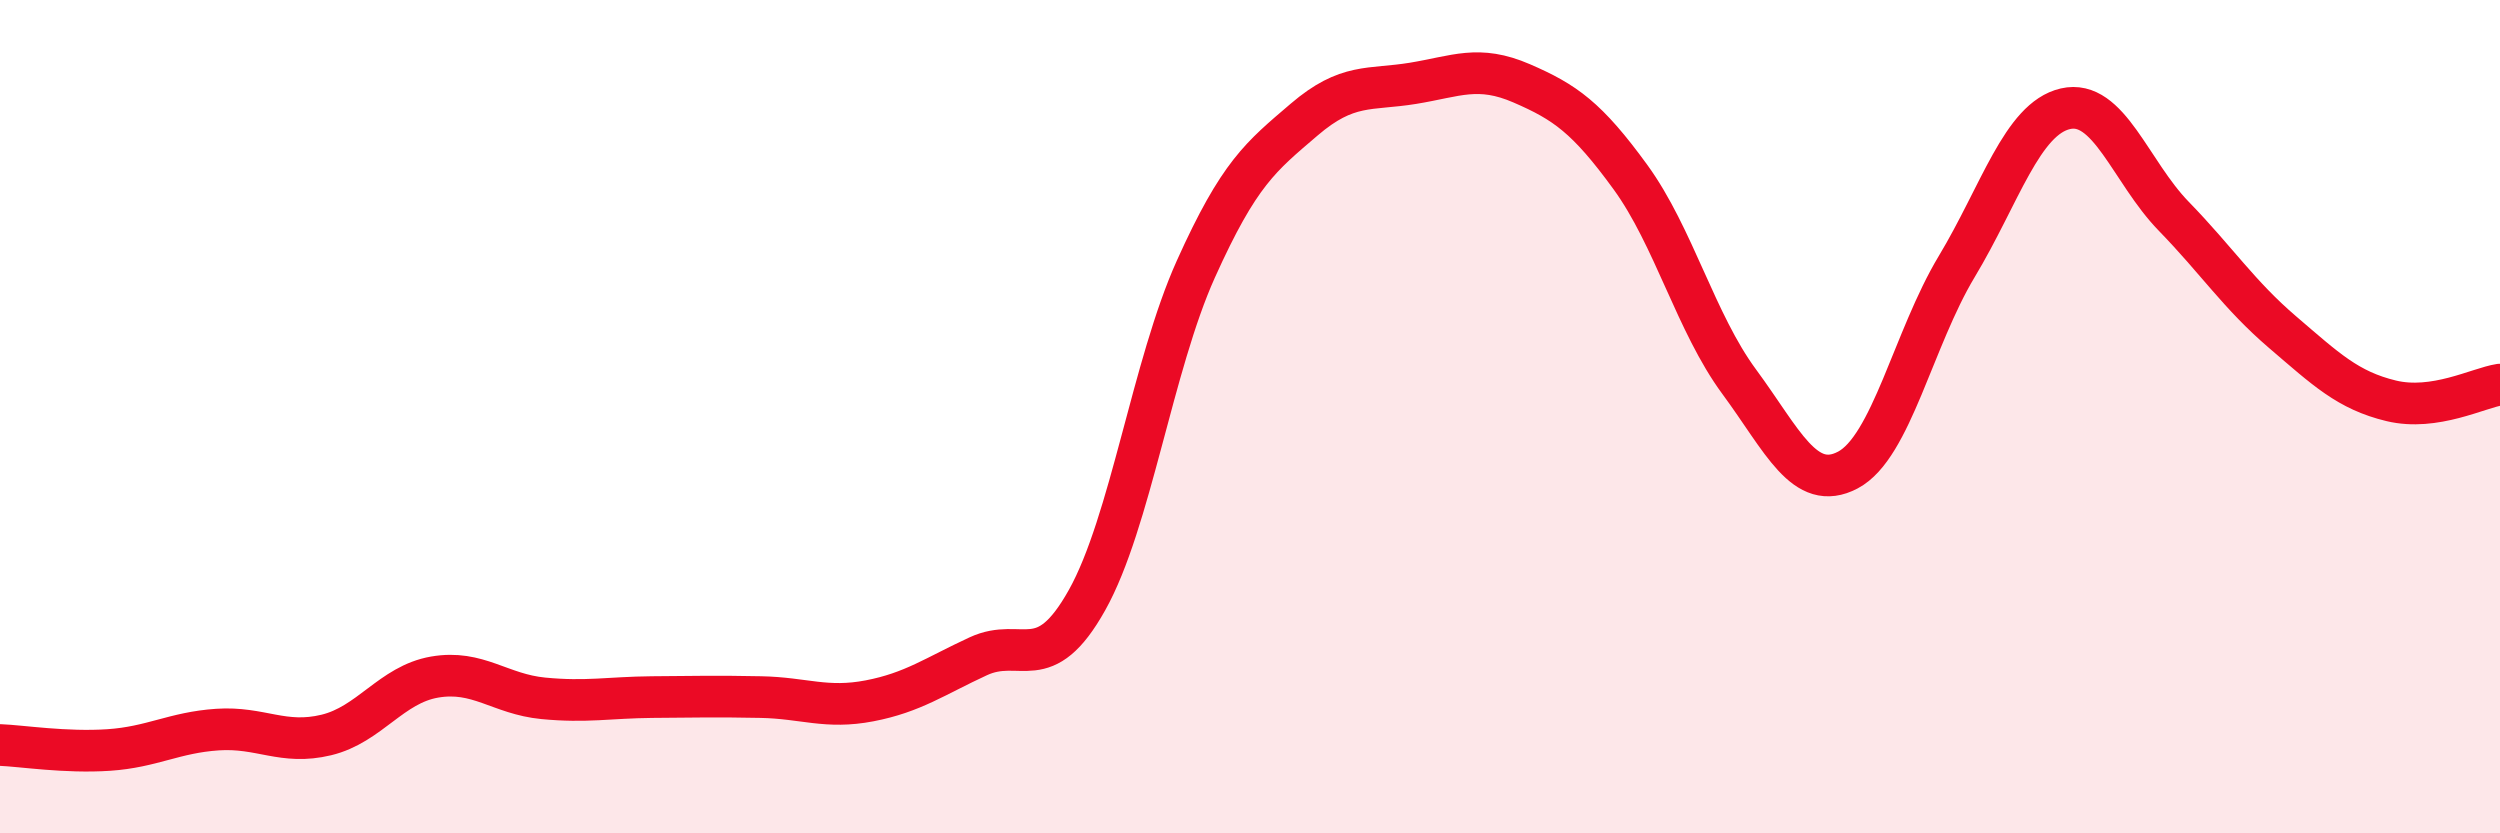
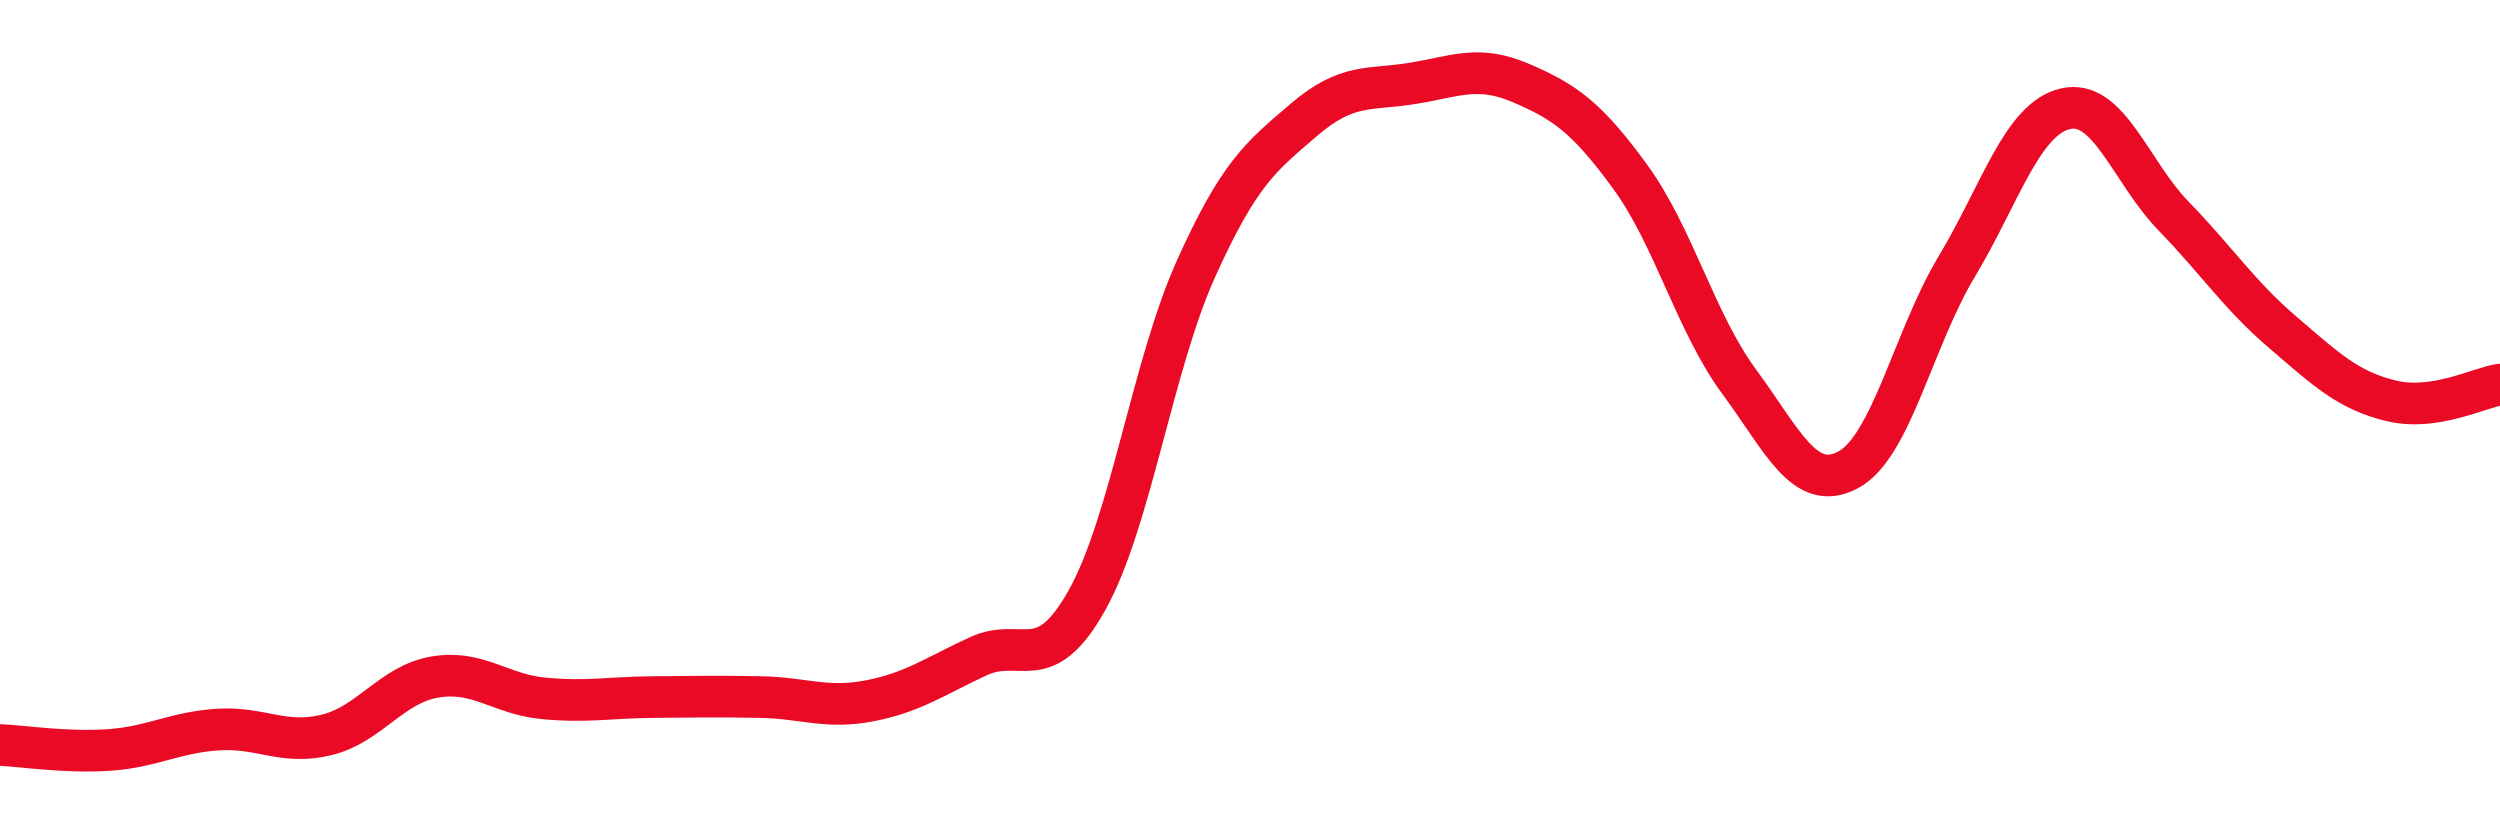
<svg xmlns="http://www.w3.org/2000/svg" width="60" height="20" viewBox="0 0 60 20">
-   <path d="M 0,17.88 C 0.52,17.9 1.57,18.07 2.61,18 C 3.65,17.93 4.18,17.58 5.22,17.51 C 6.26,17.44 6.79,17.89 7.83,17.64 C 8.87,17.39 9.39,16.43 10.43,16.25 C 11.47,16.07 12,16.66 13.04,16.76 C 14.08,16.86 14.61,16.74 15.65,16.73 C 16.69,16.72 17.22,16.71 18.26,16.73 C 19.3,16.75 19.83,17.02 20.87,16.82 C 21.91,16.62 22.44,16.23 23.48,15.75 C 24.52,15.27 25.05,16.26 26.09,14.4 C 27.13,12.54 27.66,8.77 28.7,6.46 C 29.74,4.15 30.26,3.76 31.3,2.87 C 32.34,1.98 32.87,2.17 33.91,2 C 34.95,1.83 35.48,1.55 36.52,2 C 37.56,2.45 38.09,2.82 39.13,4.25 C 40.17,5.68 40.7,7.75 41.74,9.16 C 42.78,10.57 43.31,11.83 44.35,11.28 C 45.39,10.73 45.92,8.13 46.96,6.4 C 48,4.67 48.53,2.85 49.57,2.61 C 50.61,2.37 51.13,4.12 52.17,5.19 C 53.21,6.26 53.74,7.08 54.78,7.97 C 55.82,8.86 56.35,9.37 57.39,9.62 C 58.43,9.87 59.48,9.31 60,9.23L60 20L0 20Z" fill="#EB0A25" opacity="0.1" stroke-linecap="round" stroke-linejoin="round" />
  <path d="M 0,17.88 C 0.52,17.9 1.57,18.07 2.61,18 C 3.65,17.93 4.18,17.58 5.22,17.51 C 6.26,17.44 6.79,17.89 7.83,17.64 C 8.87,17.39 9.39,16.43 10.43,16.25 C 11.47,16.07 12,16.66 13.04,16.76 C 14.08,16.86 14.61,16.74 15.65,16.73 C 16.69,16.72 17.22,16.71 18.26,16.73 C 19.3,16.75 19.83,17.02 20.87,16.82 C 21.91,16.62 22.44,16.23 23.48,15.75 C 24.52,15.27 25.05,16.26 26.09,14.4 C 27.13,12.54 27.66,8.77 28.7,6.46 C 29.74,4.15 30.26,3.76 31.3,2.87 C 32.34,1.98 32.87,2.17 33.91,2 C 34.95,1.83 35.48,1.55 36.52,2 C 37.56,2.45 38.09,2.82 39.13,4.25 C 40.17,5.68 40.7,7.75 41.74,9.16 C 42.78,10.57 43.31,11.83 44.35,11.28 C 45.39,10.73 45.92,8.13 46.96,6.4 C 48,4.67 48.53,2.85 49.57,2.61 C 50.61,2.37 51.13,4.12 52.17,5.19 C 53.21,6.26 53.74,7.08 54.78,7.97 C 55.82,8.86 56.35,9.37 57.39,9.62 C 58.43,9.87 59.48,9.31 60,9.23" stroke="#EB0A25" stroke-width="1" fill="none" stroke-linecap="round" stroke-linejoin="round" />
</svg>